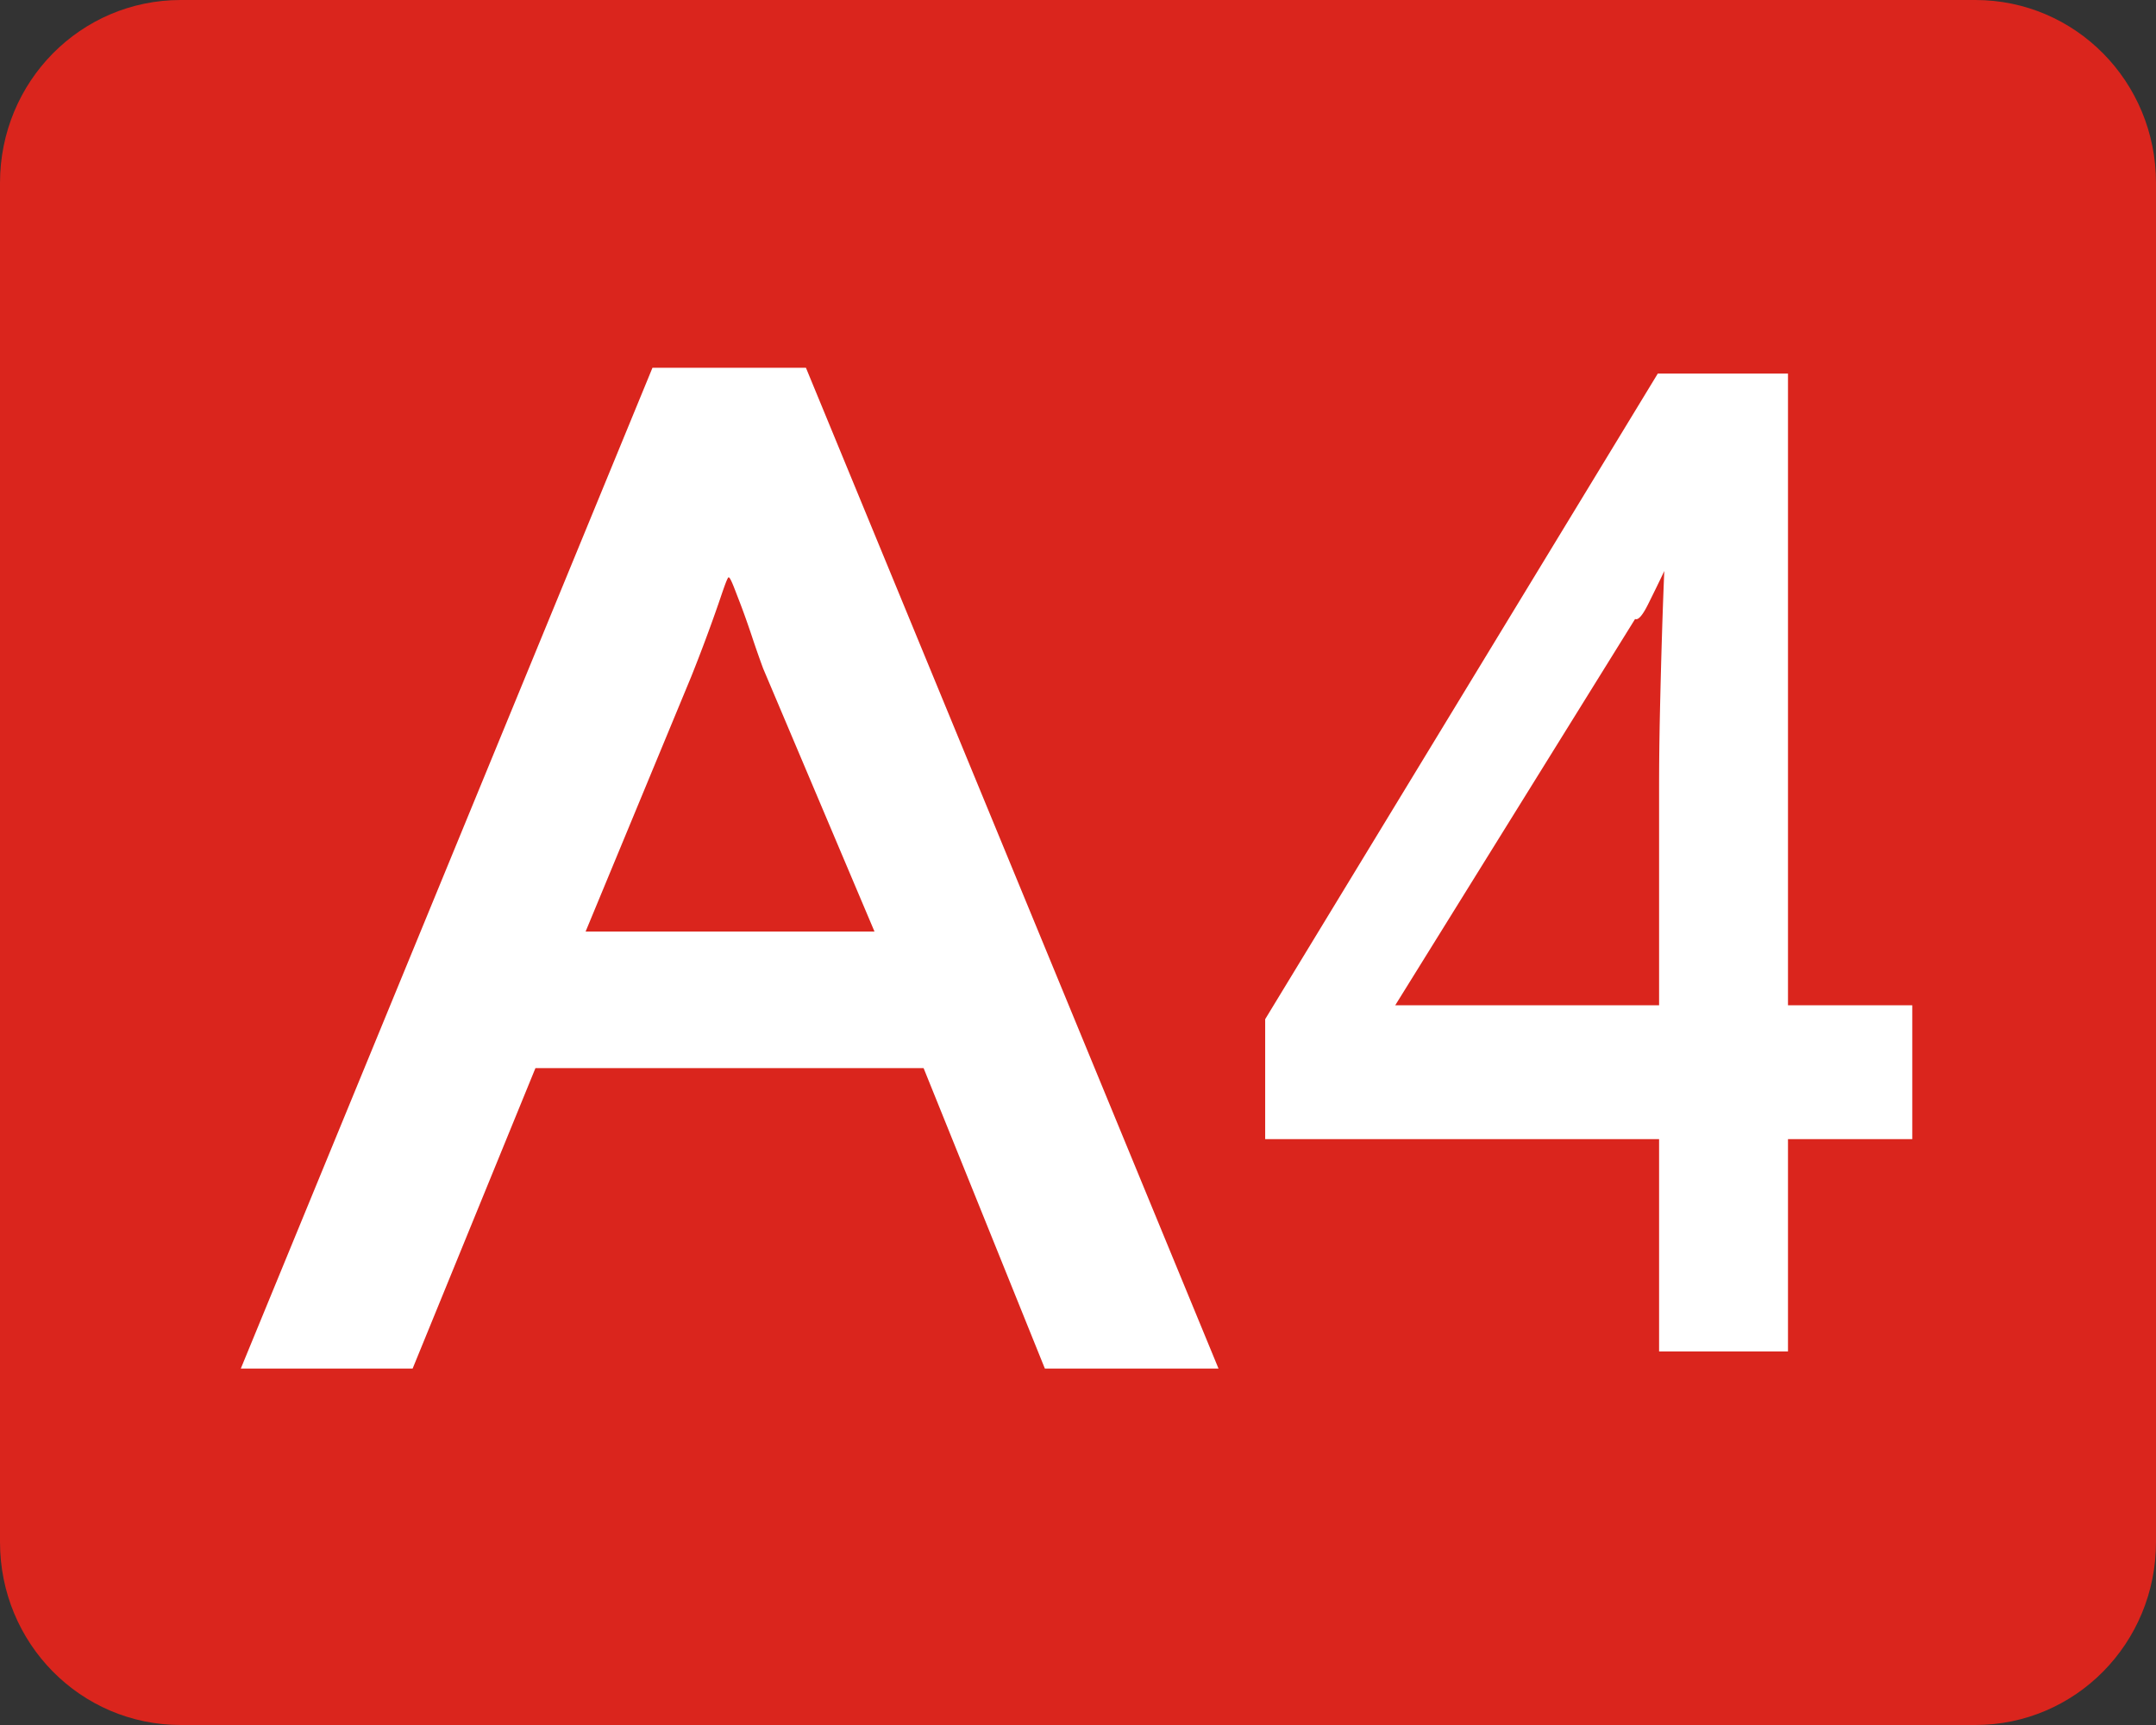
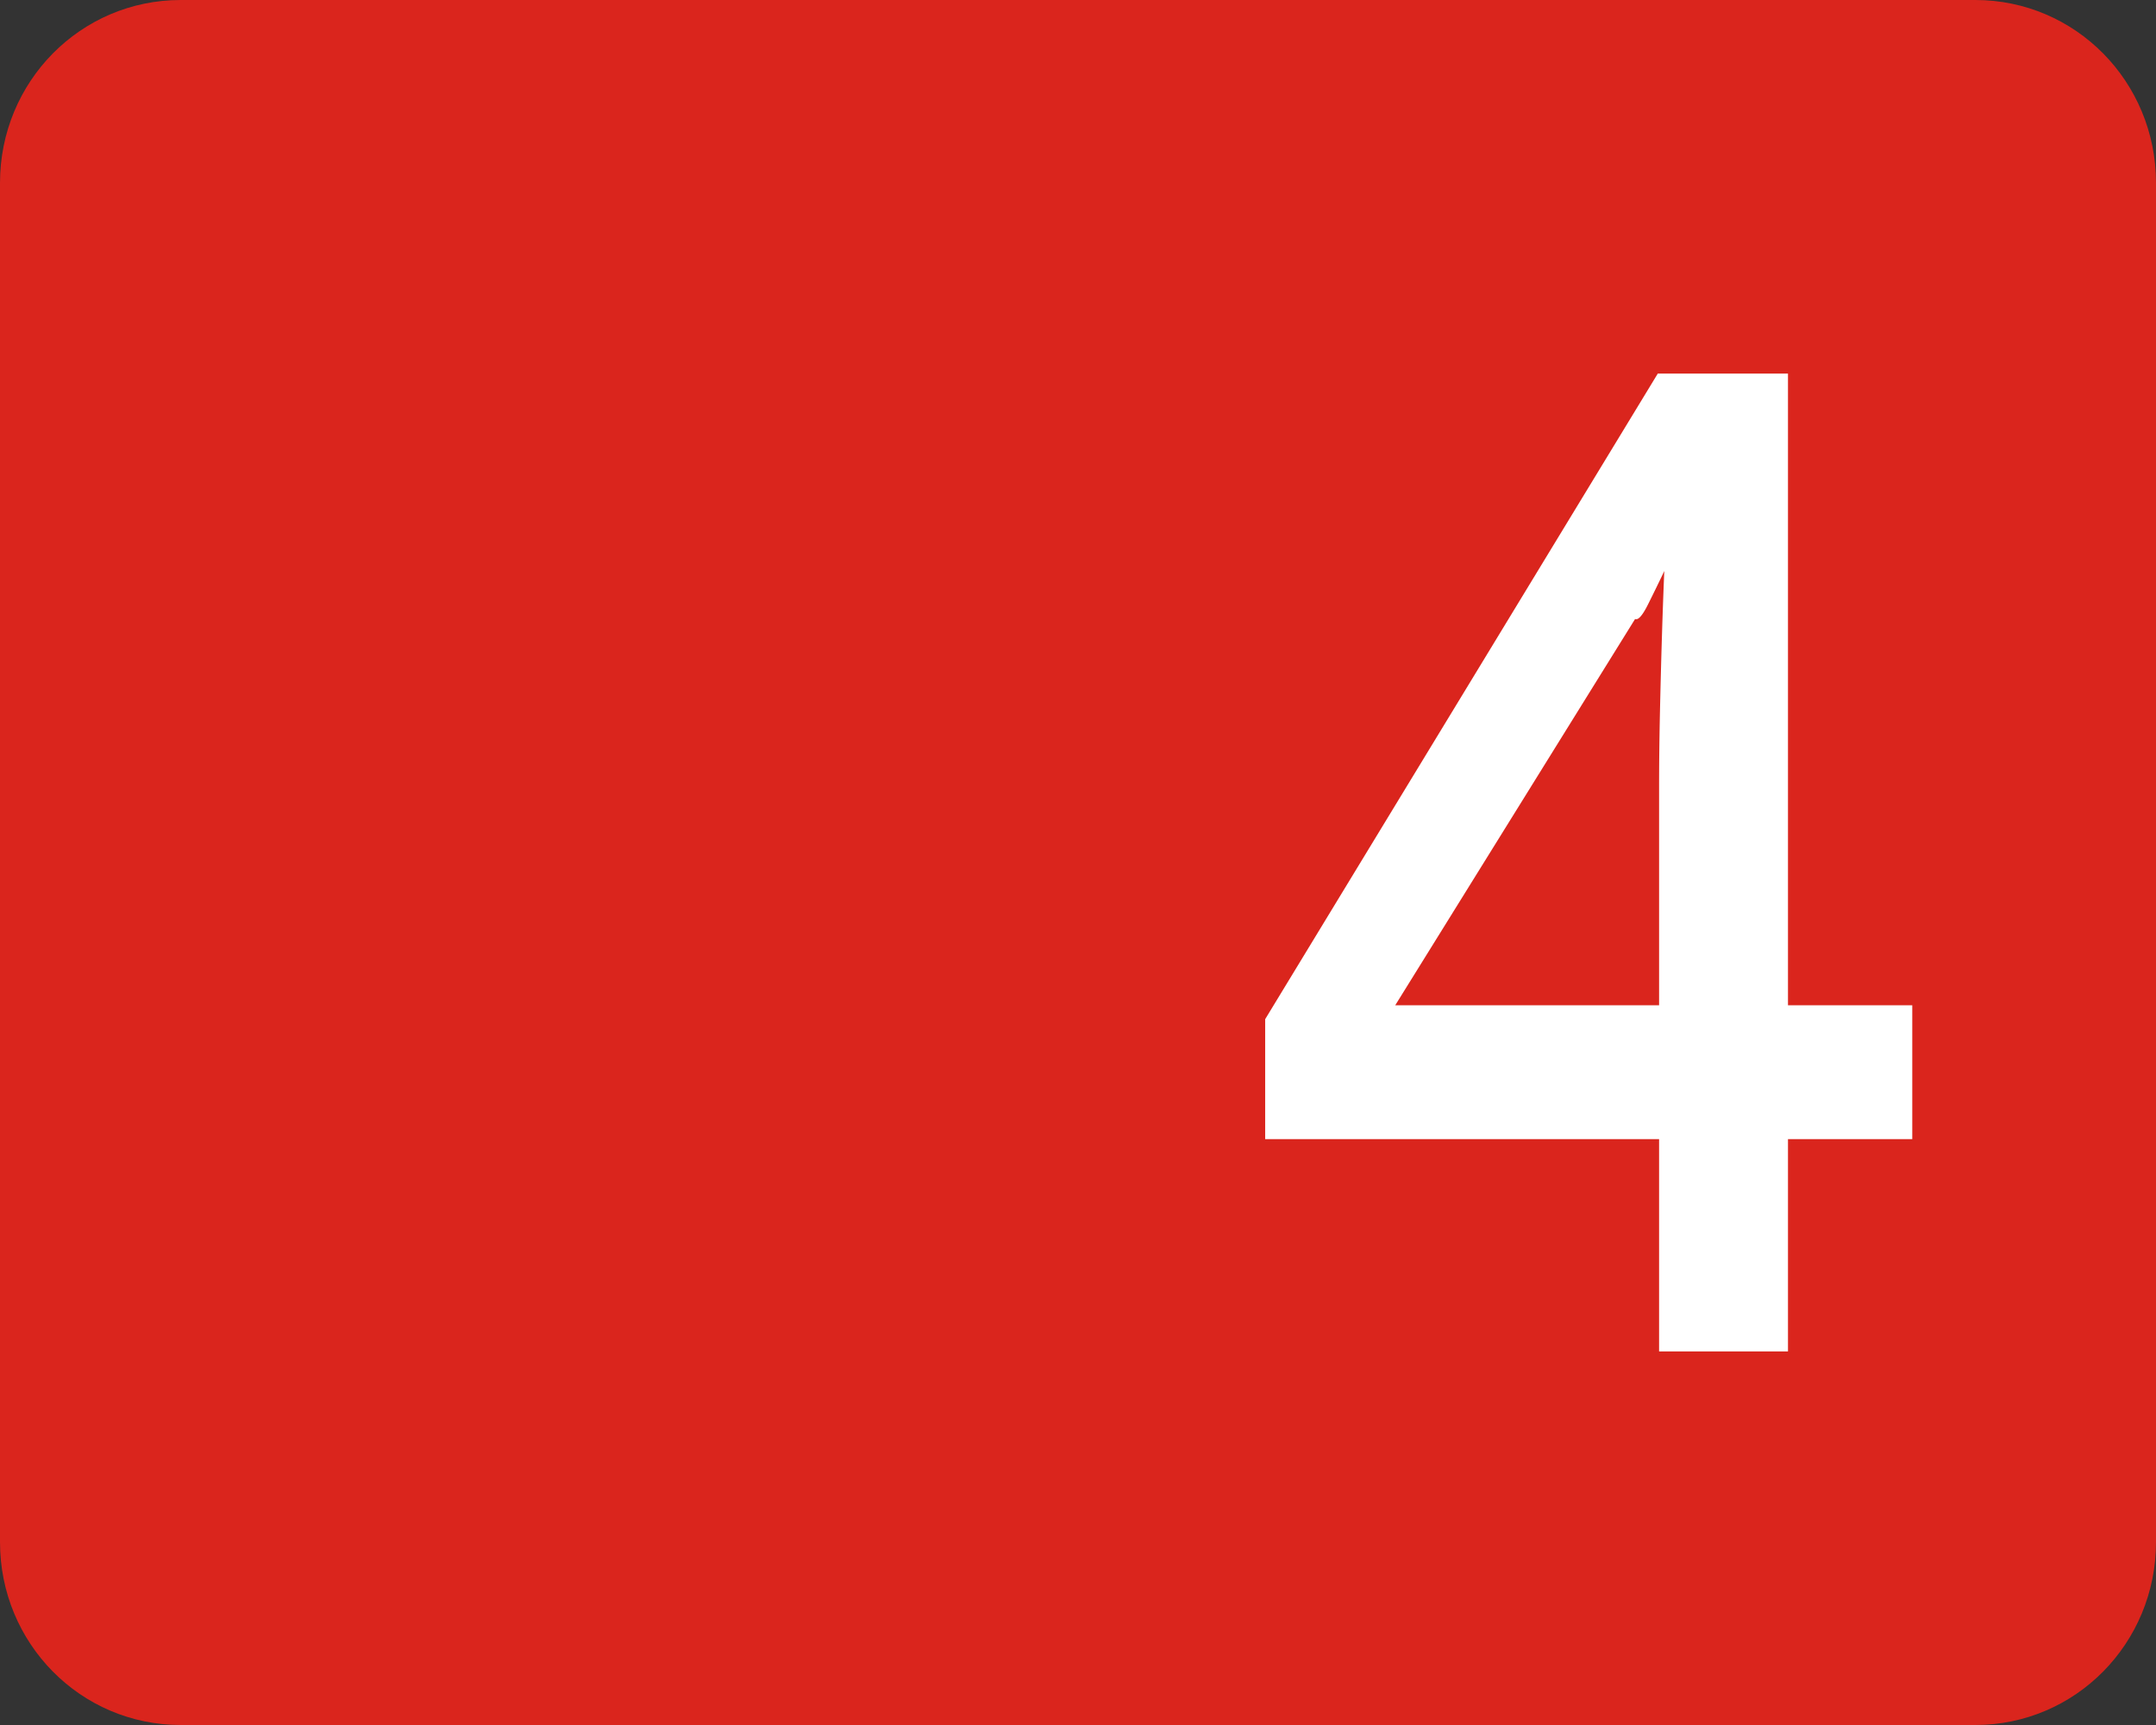
<svg xmlns="http://www.w3.org/2000/svg" width="625" height="500">
  <rect width="100%" height="100%" fill="#333333" stroke="none" />
  <path style="fill:#da251d;fill-opacity:1;fill-rule:nonzero;stroke:none" d="M-11022.338 753.922h520.209c29.027 0 52.395 23.651 52.395 53.03v393.94c0 29.378-23.368 53.03-52.395 53.03h-520.209c-29.027 0-52.396-23.652-52.396-53.03v-393.94c0-29.379 23.369-53.03 52.396-53.03z" transform="translate(11074.734 -753.922)" />
  <g style="fill:#fff">
    <g style="font-size:69.896px;font-style:normal;font-weight:400;line-height:125%;letter-spacing:0;word-spacing:0;fill:#fff;fill-opacity:1;stroke:none;font-family:Bitstream Vera Sans">
-       <path d="m-5231.629 3735.078-19.274-54.567h-61.686l-19.52 54.567h-27.307l65.425-181.755h24.39l65.57 181.755zm-27.076-79.363-17.7-47.786a213.313 213.313 0 0 1-1.813-5.932c-.727-2.48-1.42-4.687-2.08-6.62-.661-1.932-1.37-4.268-1.637-3.97-.267.297-.99 2.85-1.574 4.777a327.988 327.988 0 0 1-1.98 6.292 330.017 330.017 0 0 1-2.35 6.958l-16.78 46.281z" style="font-size:251.627px;font-variant:normal;font-weight:700;font-stretch:normal;fill:#fff;font-family:Droid Sans;-inkscape-font-specification:Droid Sans Bold" transform="matrix(1.824 0 0 1.596 9845.385 -5564.504)" />
-     </g>
+       </g>
    <path style="font-size:218.138px;font-style:normal;font-variant:normal;font-weight:700;font-stretch:normal;line-height:125%;letter-spacing:0;word-spacing:0;fill:#fff;fill-opacity:1;stroke:none;font-family:Droid Sans;-inkscape-font-specification:Droid Sans Bold" d="M-9792.966 1067.253h-36.03v61.54h-37.365v-61.54h-114.19v-34.764l113.812-187.13h37.744v183.1h36.029zm-73.395-38.794v-62.951c0-7.048.084-14.426.253-22.136.169-7.709.367-15.233.593-22.572.227-7.339.48-14.187.76-20.545.28-6.358.479-10.346.594-11.965h5.036c-.18.574-.957 2.635-2.33 6.183-1.373 3.548-2.65 6.56-3.833 9.035a628.222 628.222 0 0 1-4.238 8.67c-1.643 3.305-2.907 4.742-3.79 4.31l-69.535 111.97z" transform="translate(10347.313 -737.075)" />
  </g>
</svg>